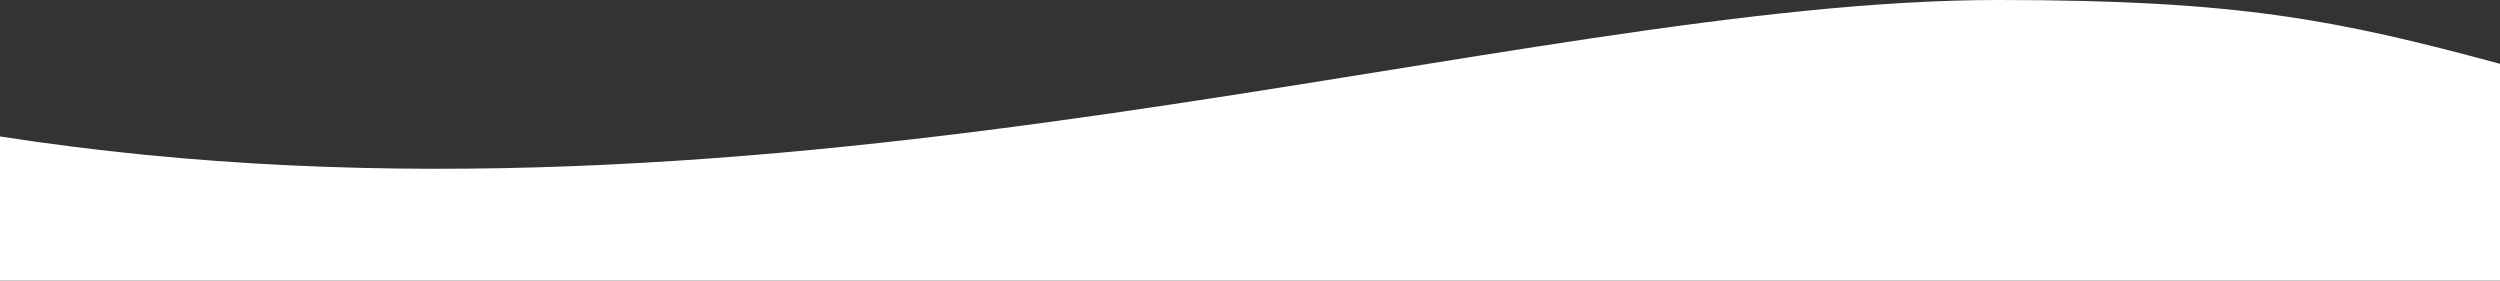
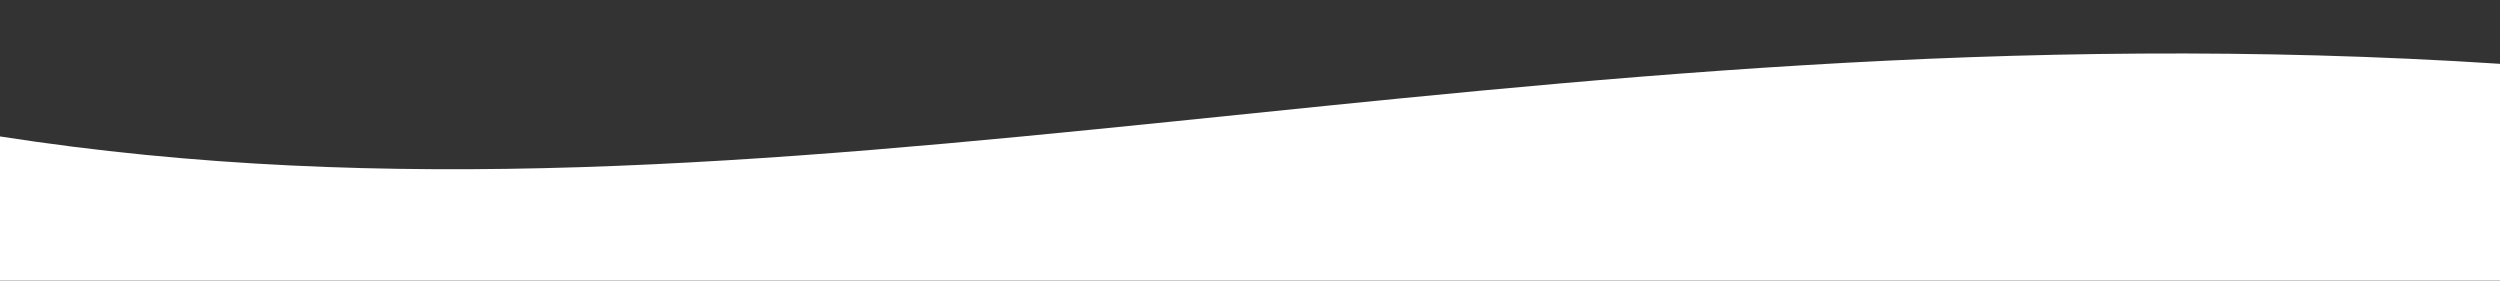
<svg xmlns="http://www.w3.org/2000/svg" width="2560" height="287.293" viewBox="0 0 2560 287.293">
  <rect x="0" y="0" width="2560" height="287.293" fill="#333333" stroke="none" />
-   <path id="wave" d="M2560,259.883V37.937c-168.8-45.6-269.76-65.347-513.76-65.347C1551.04-27.41,795.64,236.23,0,112.3V259.883Z" transform="translate(0 27.41)" fill="#fff" />
+   <path id="wave" d="M2560,259.883V37.937C1551.04-27.41,795.64,236.23,0,112.3V259.883Z" transform="translate(0 27.41)" fill="#fff" />
</svg>